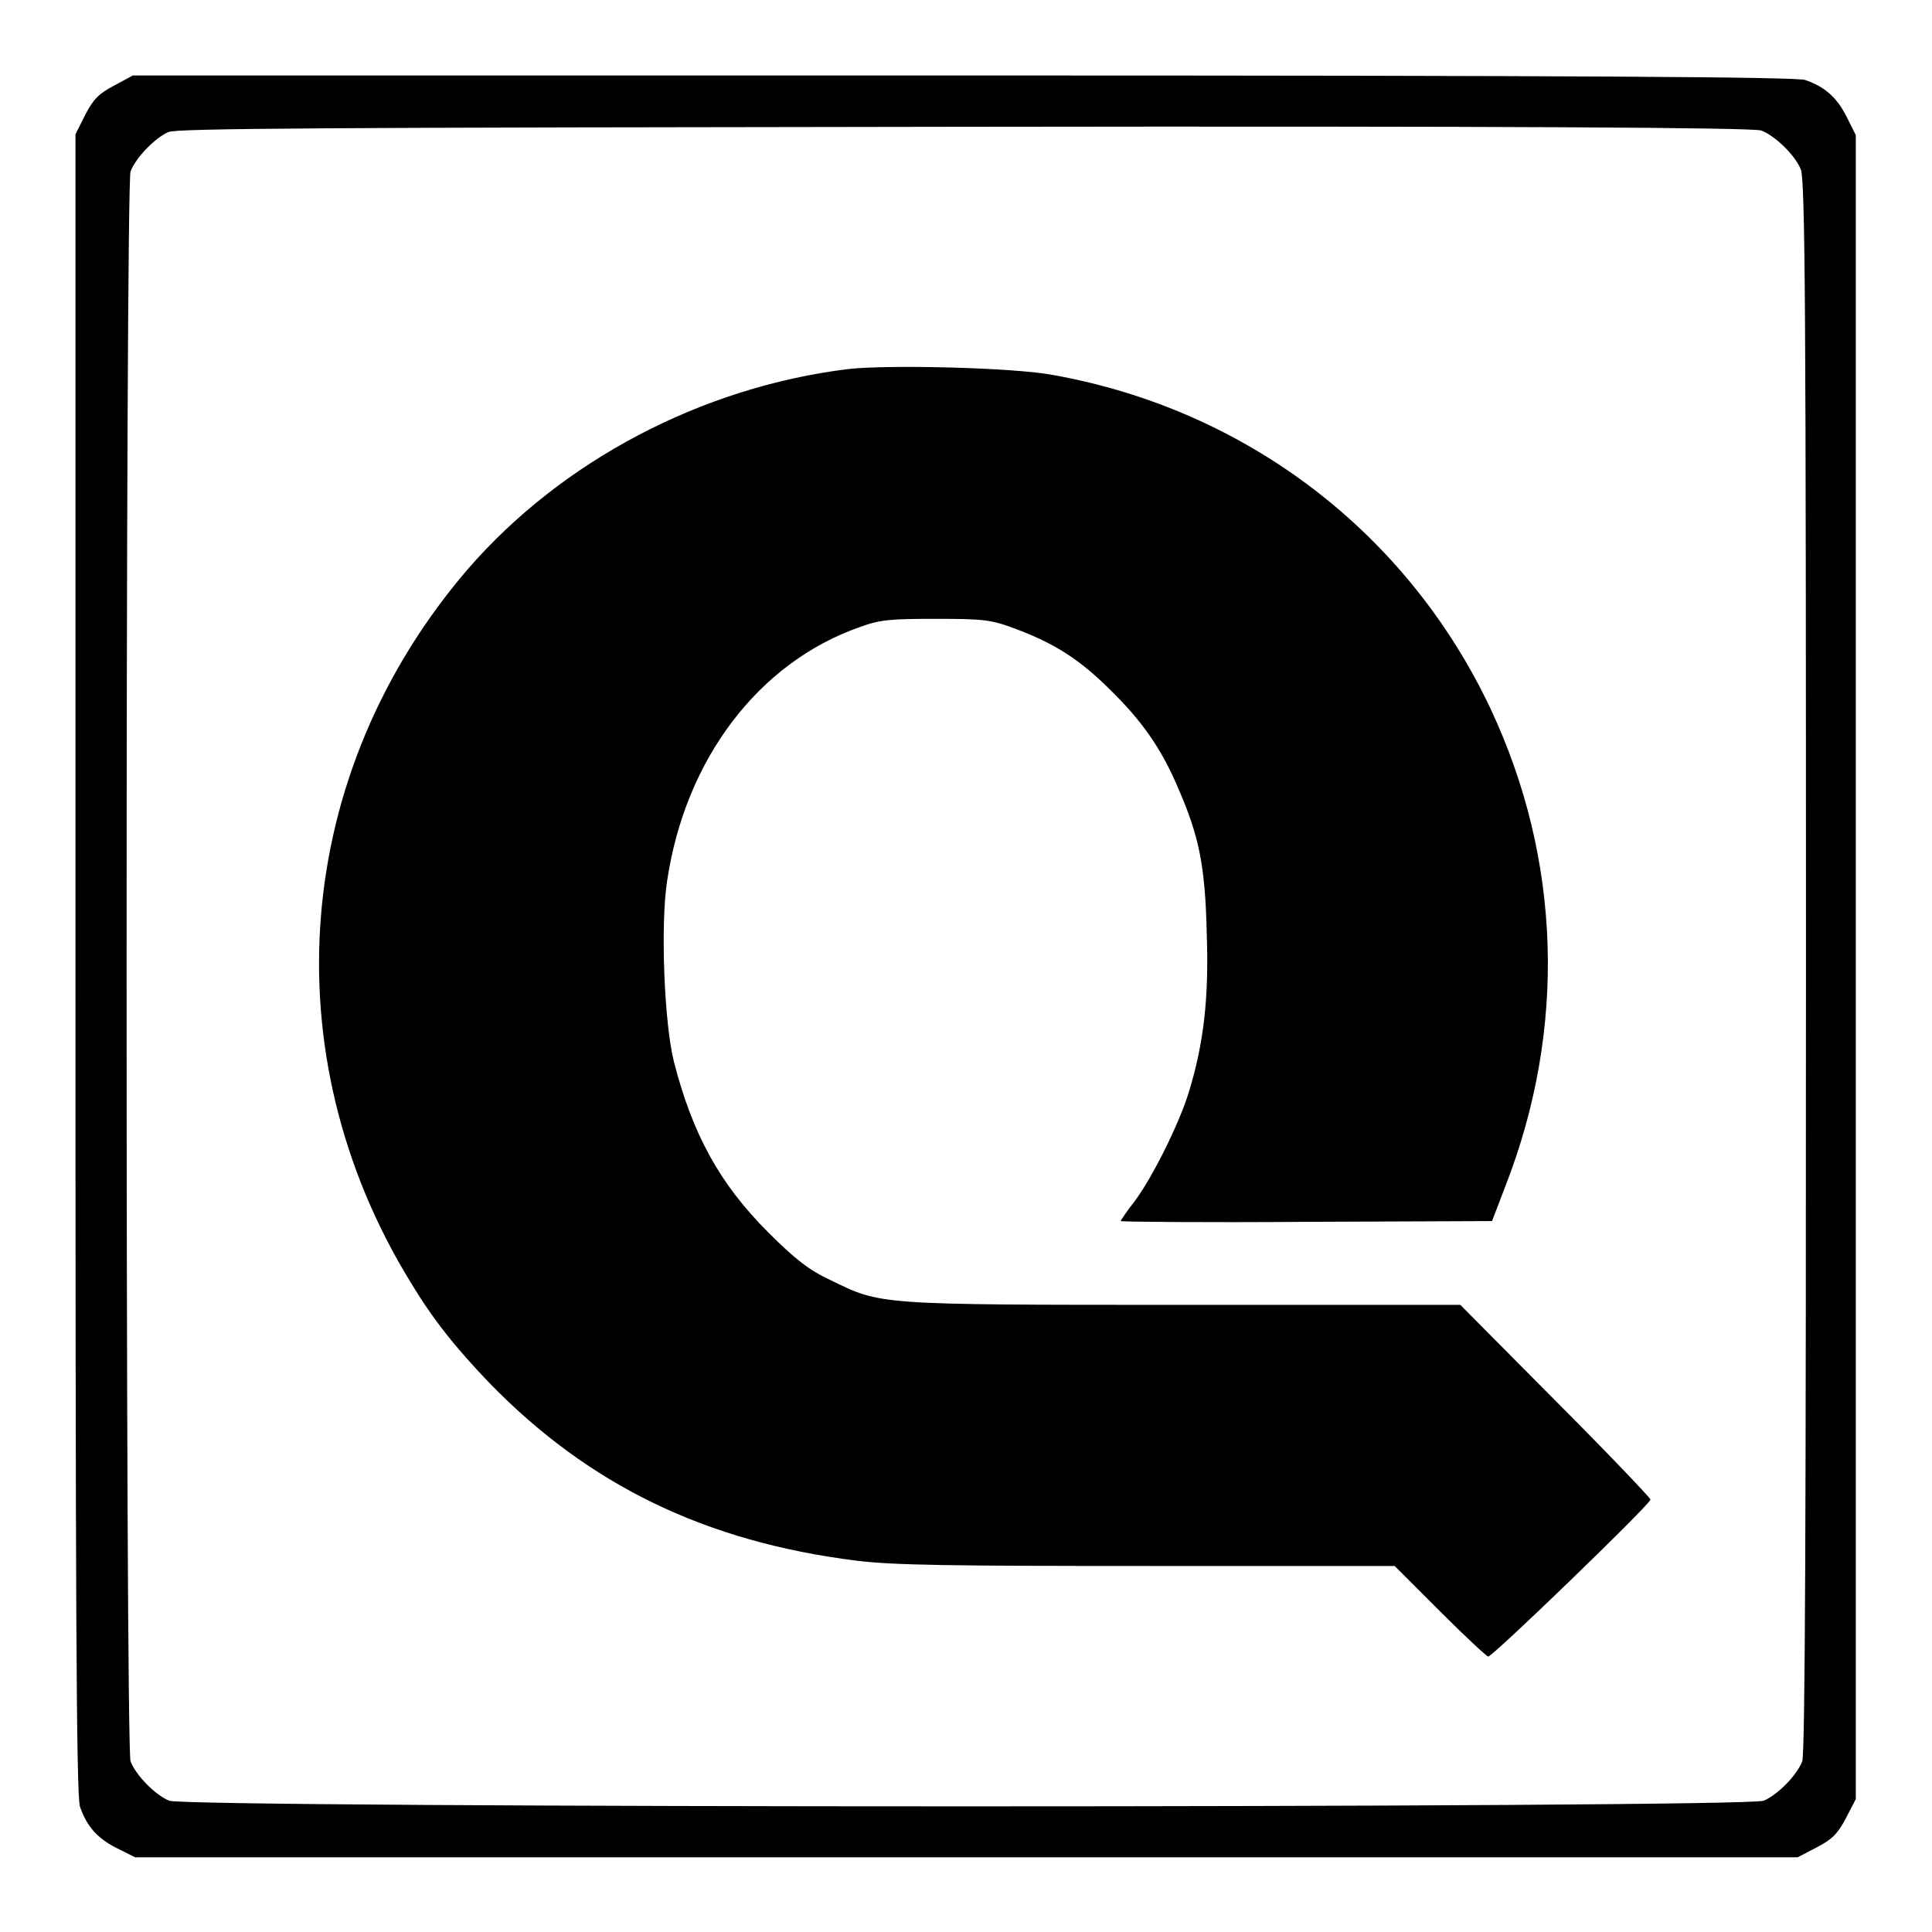
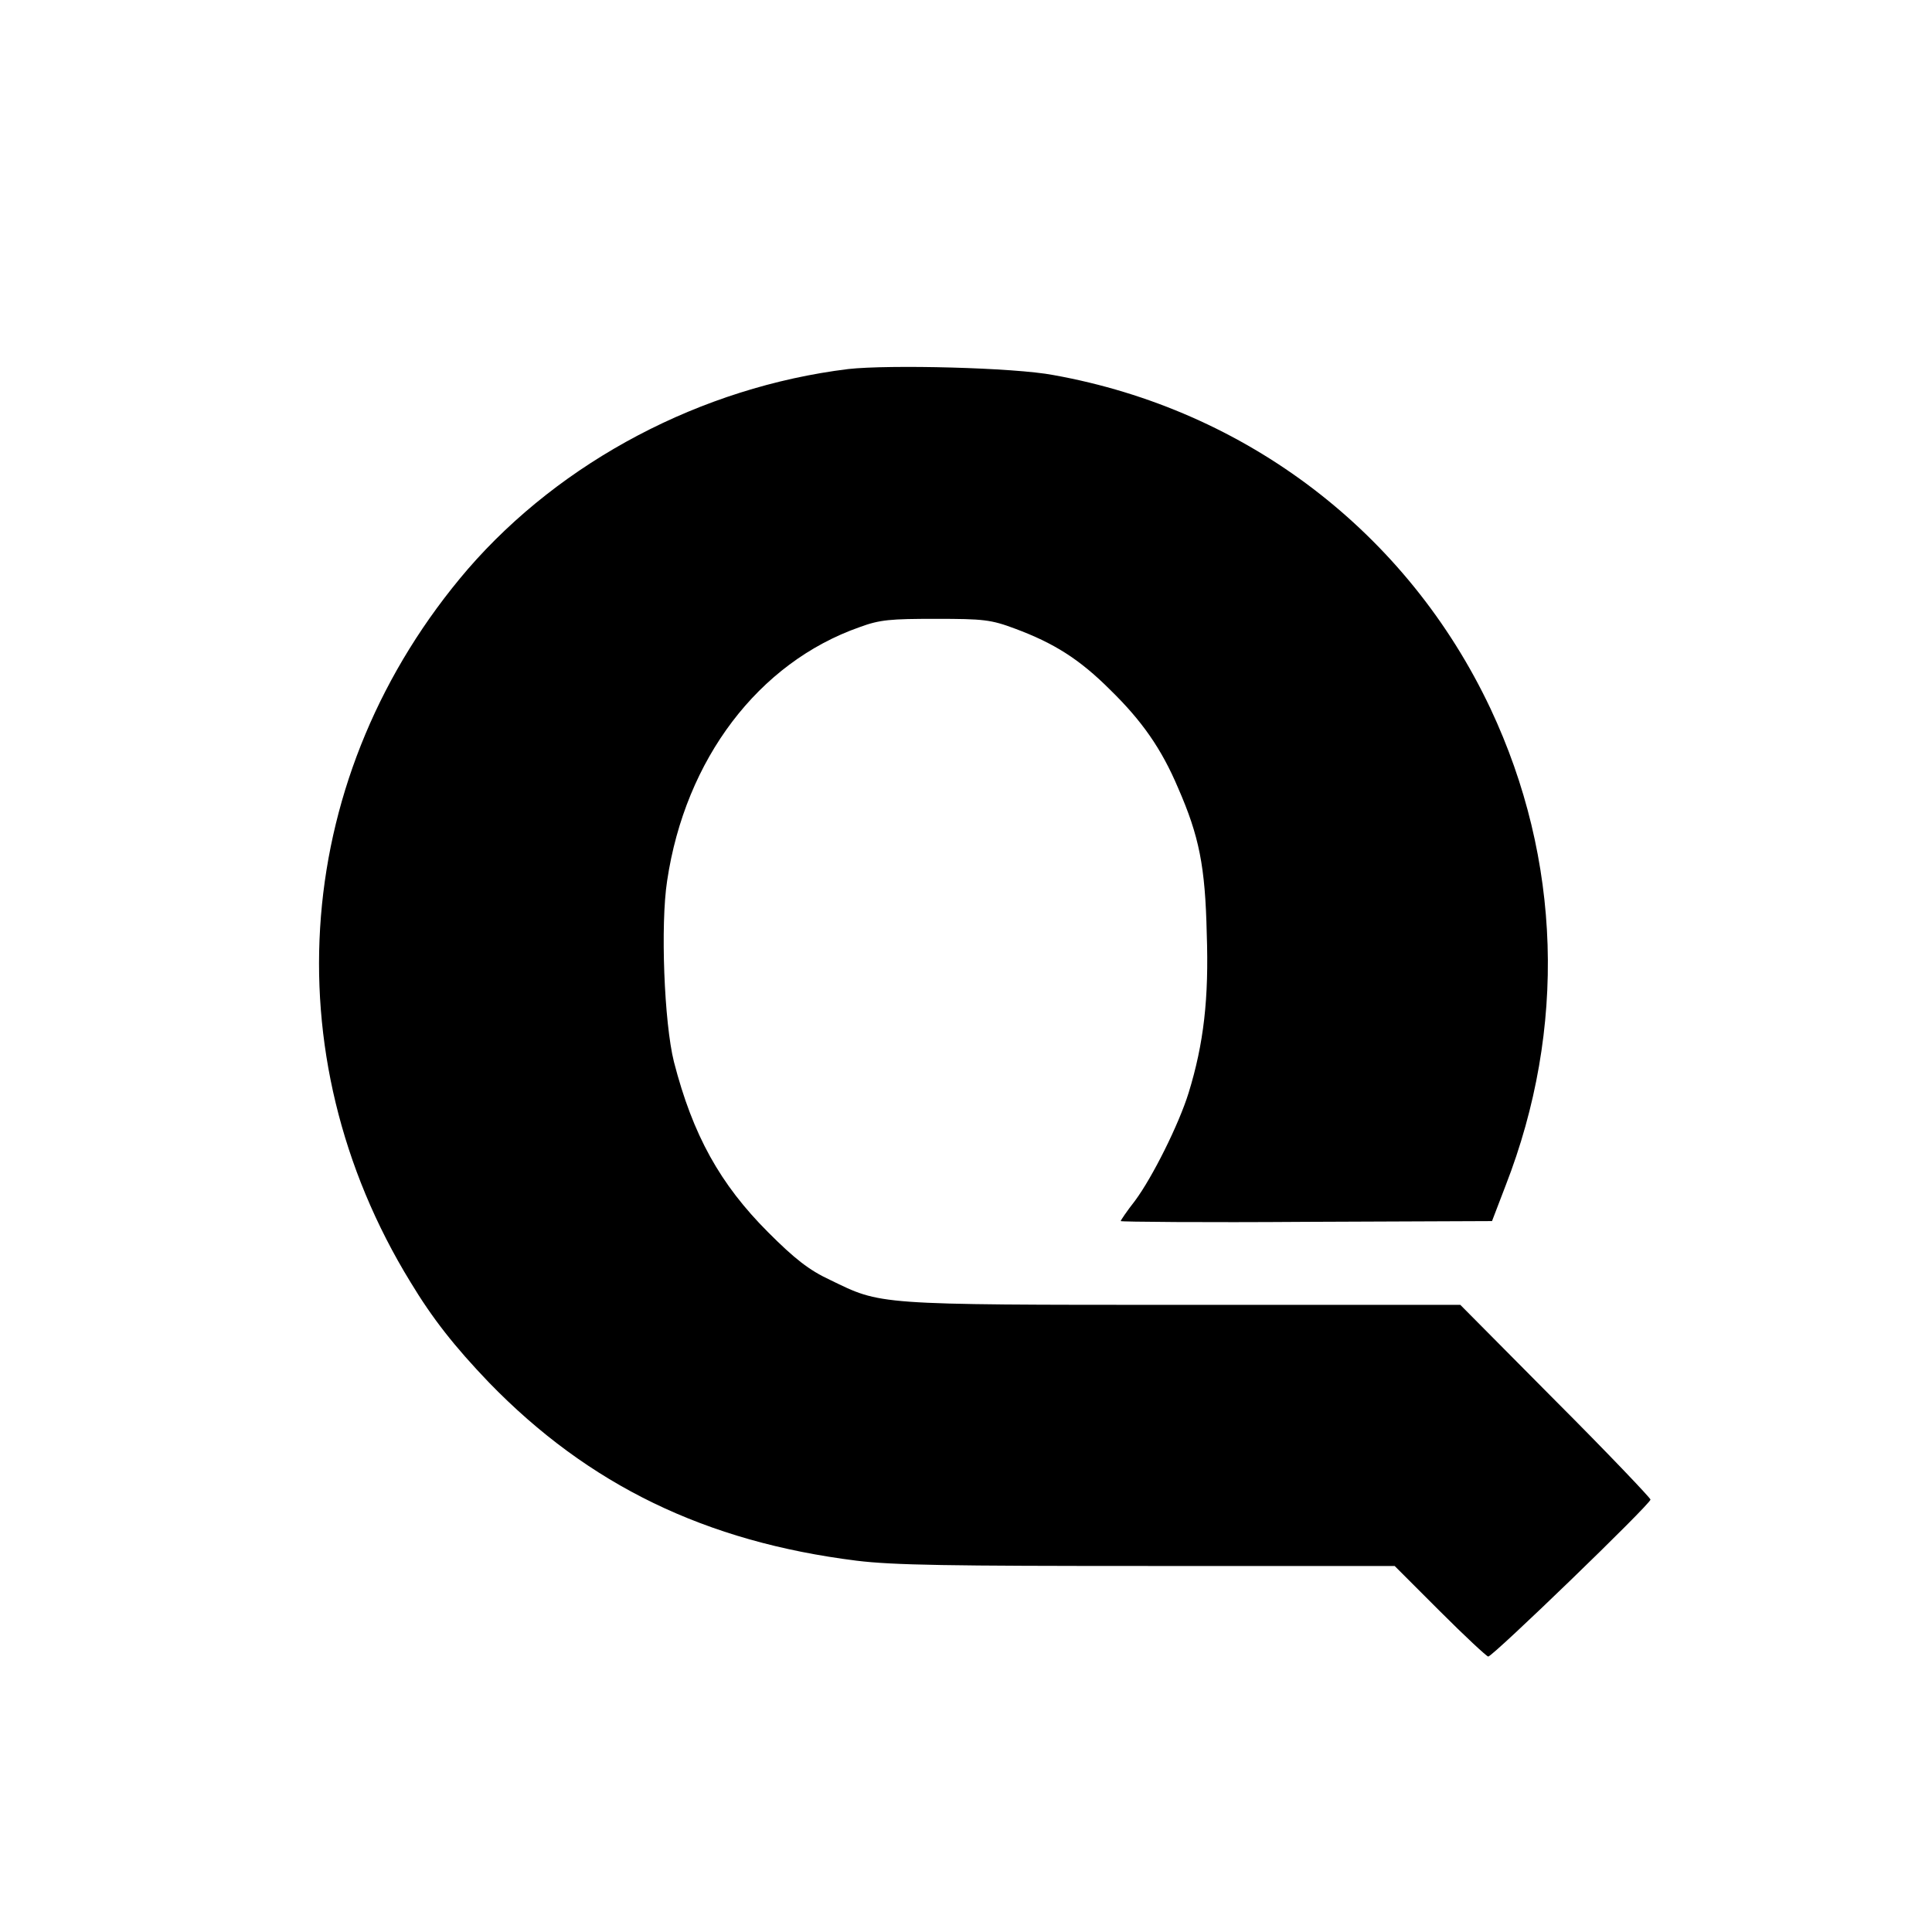
<svg xmlns="http://www.w3.org/2000/svg" version="1.1" x="0px" y="0px" viewBox="0 0 256 256" enable-background="new 0 0 256 256" xml:space="preserve">
  <g>
    <g>
      <g>
-         <path fill="#000000" d="M15.2,11.3c-2.1,1.1-2.8,1.8-3.9,3.9L10,17.8v110c0,82.8,0.1,110.3,0.6,111.6c0.9,2.6,2.3,4.2,4.9,5.5l2.4,1.2H128h110.2l2.5-1.3c2.1-1.1,2.8-1.8,3.9-3.9l1.3-2.5V128.1V17.9l-1.2-2.4c-1.3-2.6-2.9-4-5.5-4.9c-1.2-0.4-28.7-0.6-111.6-0.6h-110L15.2,11.3z M233.4,17.3c1.8,0.7,4.4,3.2,5.2,5.1c0.6,1.3,0.7,18.2,0.7,105.6c0,72.2-0.1,104.4-0.5,105.4c-0.7,1.8-3.2,4.4-5.1,5.2c-2.3,1-209,1-211.3,0c-1.9-0.8-4.4-3.4-5.1-5.2c-0.7-1.9-0.7-208.8,0-210.7c0.7-1.8,3.2-4.4,5-5.2c1.2-0.5,19.5-0.6,105.6-0.7C200.1,16.7,232.4,16.9,233.4,17.3z" />
        <path fill="#000000" d="M112.4,48.9c-19.5,2.4-38,12.2-50.4,26.5c-23.2,27-26.2,64.2-7.6,94.5c2.9,4.8,5.8,8.5,10.4,13.3c13.2,13.6,28.7,21.1,48.7,23.6c4.9,0.6,12.3,0.7,38.7,0.7h32.6l6,6c3.3,3.3,6.2,6,6.4,6c0.6,0,21.5-20.2,21.5-20.8c0-0.2-5.7-6.2-12.6-13.1l-12.6-12.7h-36.8c-40.9,0-39.9,0-46.7-3.3c-2.8-1.3-4.7-2.8-8.2-6.3c-6.4-6.4-10-12.9-12.5-22.6c-1.3-5.2-1.8-18.2-0.9-24c2.4-16.1,12.1-28.9,25.5-33.6c2.7-1,4.1-1.1,10.1-1.1c6.3,0,7.3,0.1,10.5,1.3c5.1,1.9,8.5,4,12.6,8.1c4.2,4.1,6.8,7.8,9,13c2.8,6.4,3.6,10.4,3.8,19.3c0.3,8.6-0.4,14.6-2.4,21.1c-1.3,4.2-4.8,11.2-7.1,14.3c-1.1,1.4-1.9,2.6-1.9,2.7c0,0.1,11.1,0.2,24.6,0.1l24.6-0.1l1.8-4.7c8.1-20.8,7.4-43.2-2-63.2c-11-23.3-32.3-39.6-57.9-44.2C134.4,48.7,117.8,48.3,112.4,48.9z" />
      </g>
    </g>
  </g>
</svg>